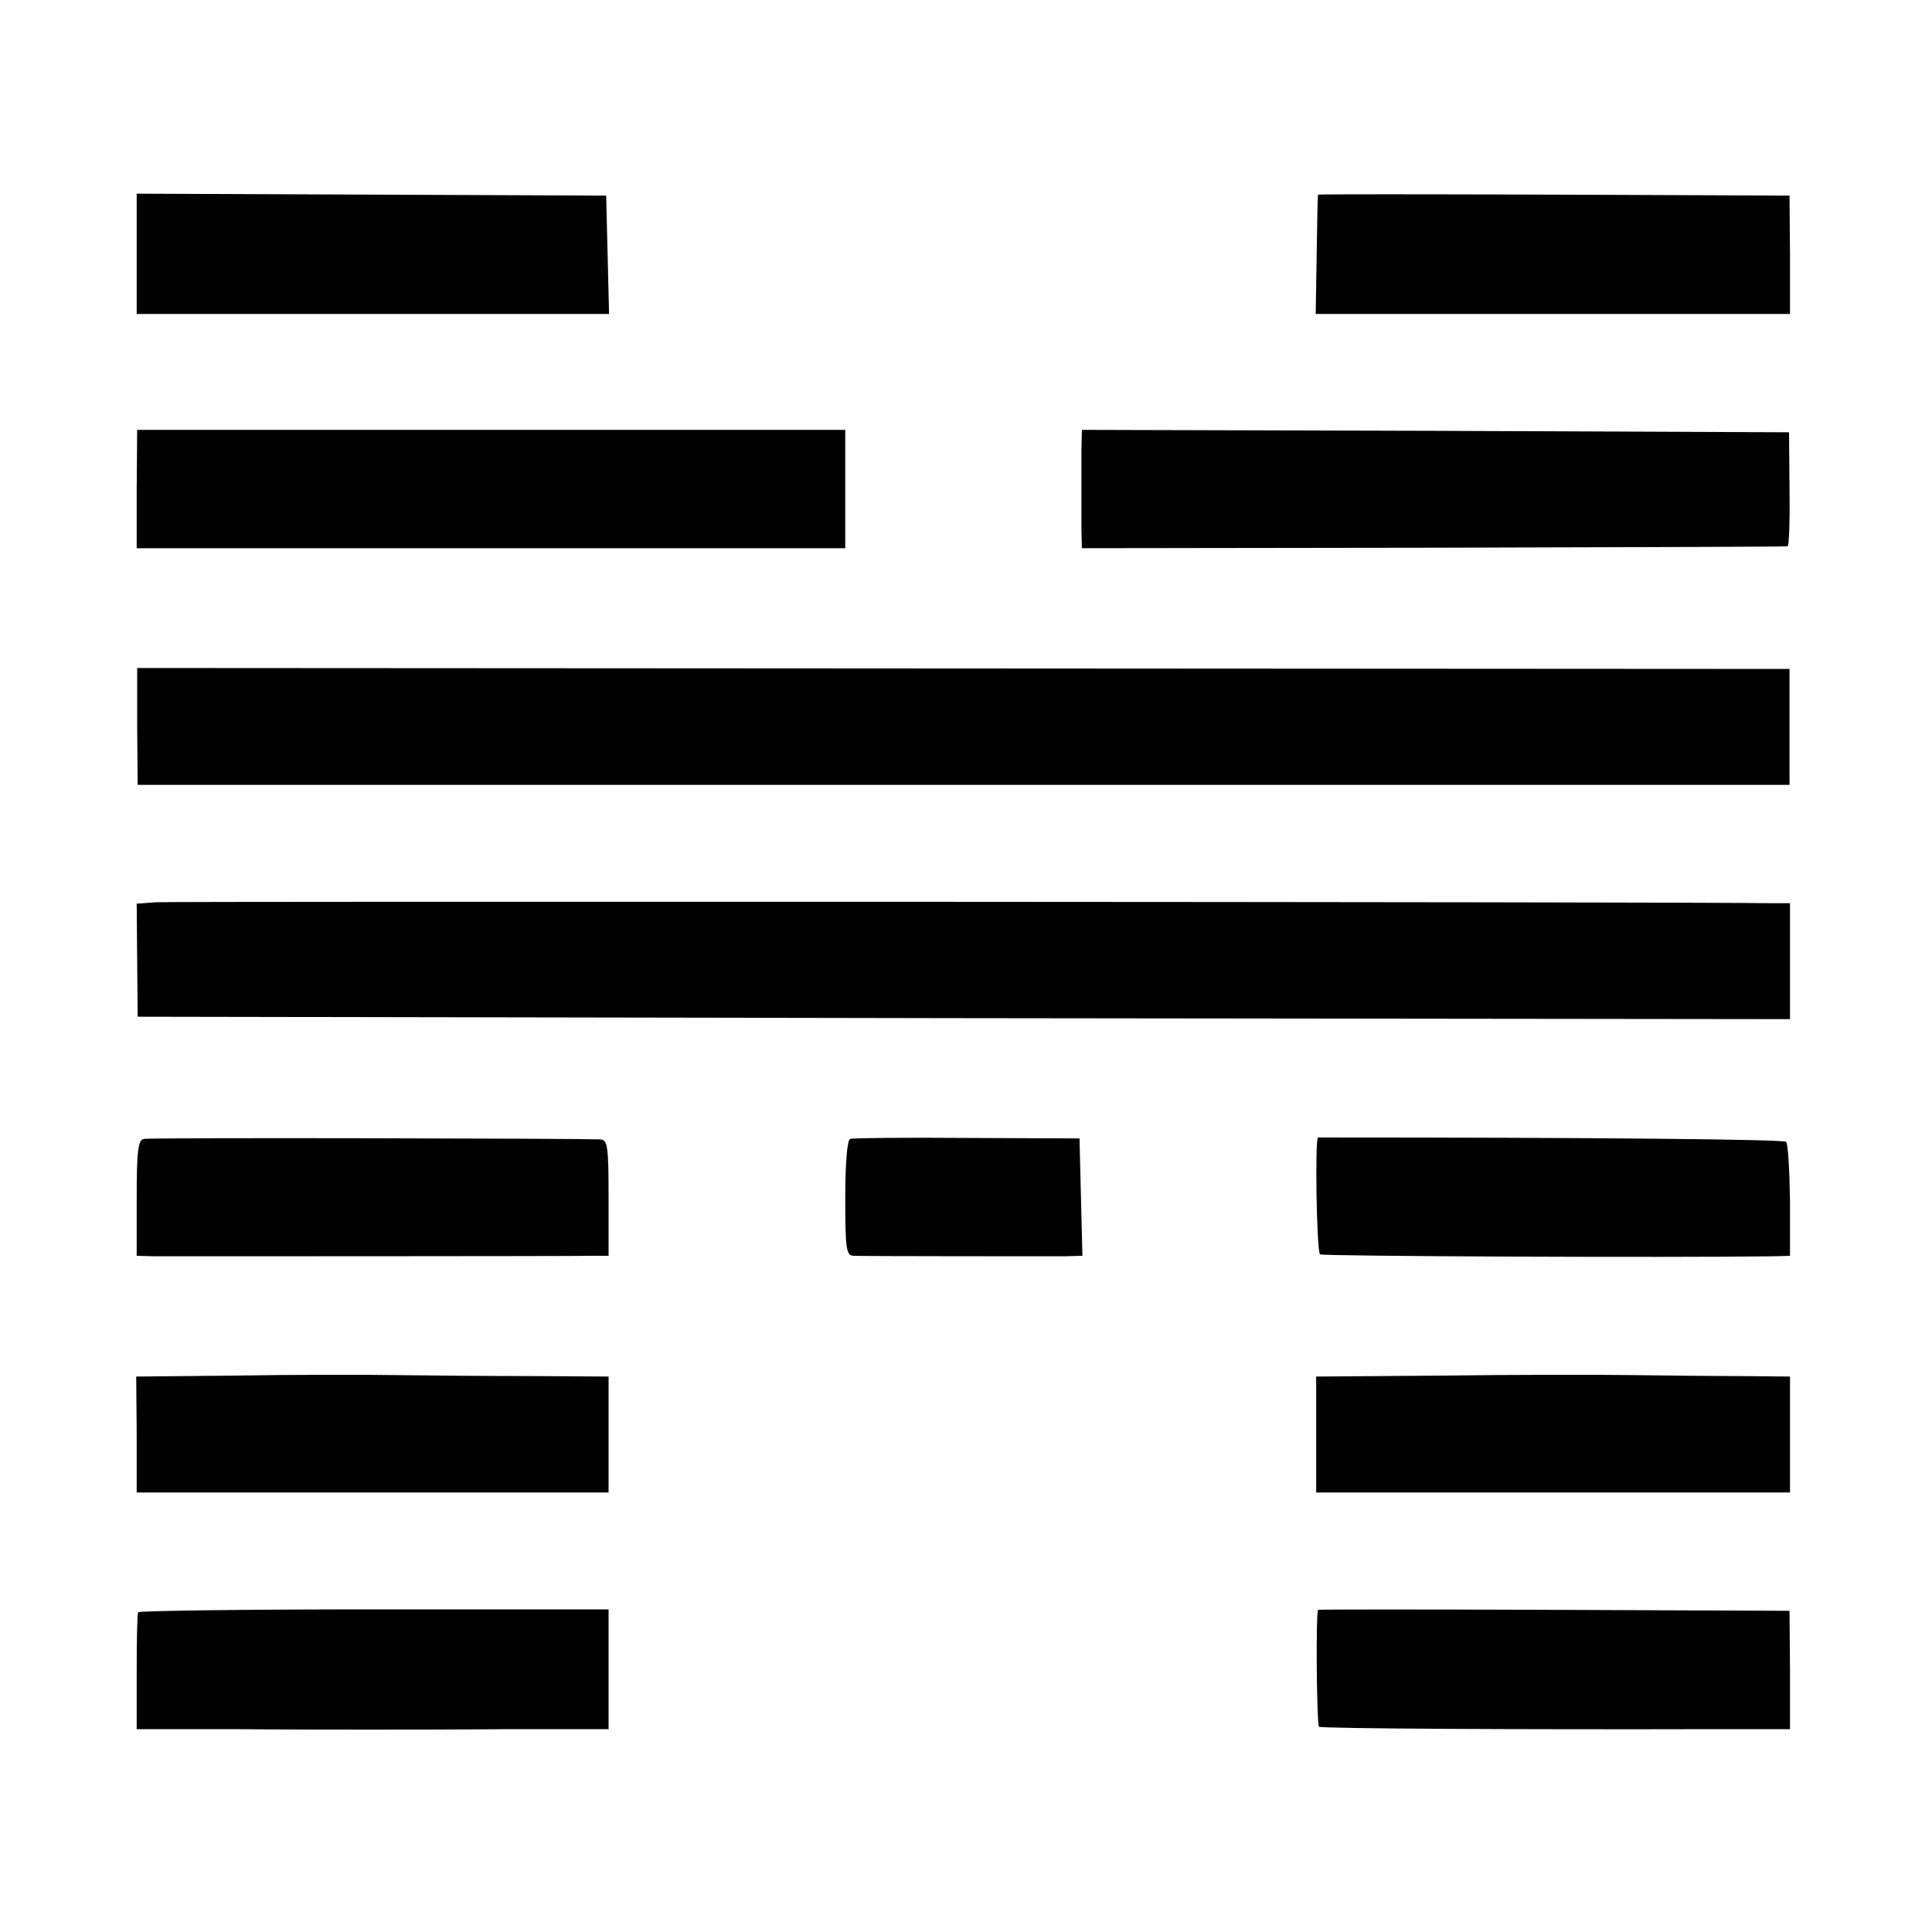
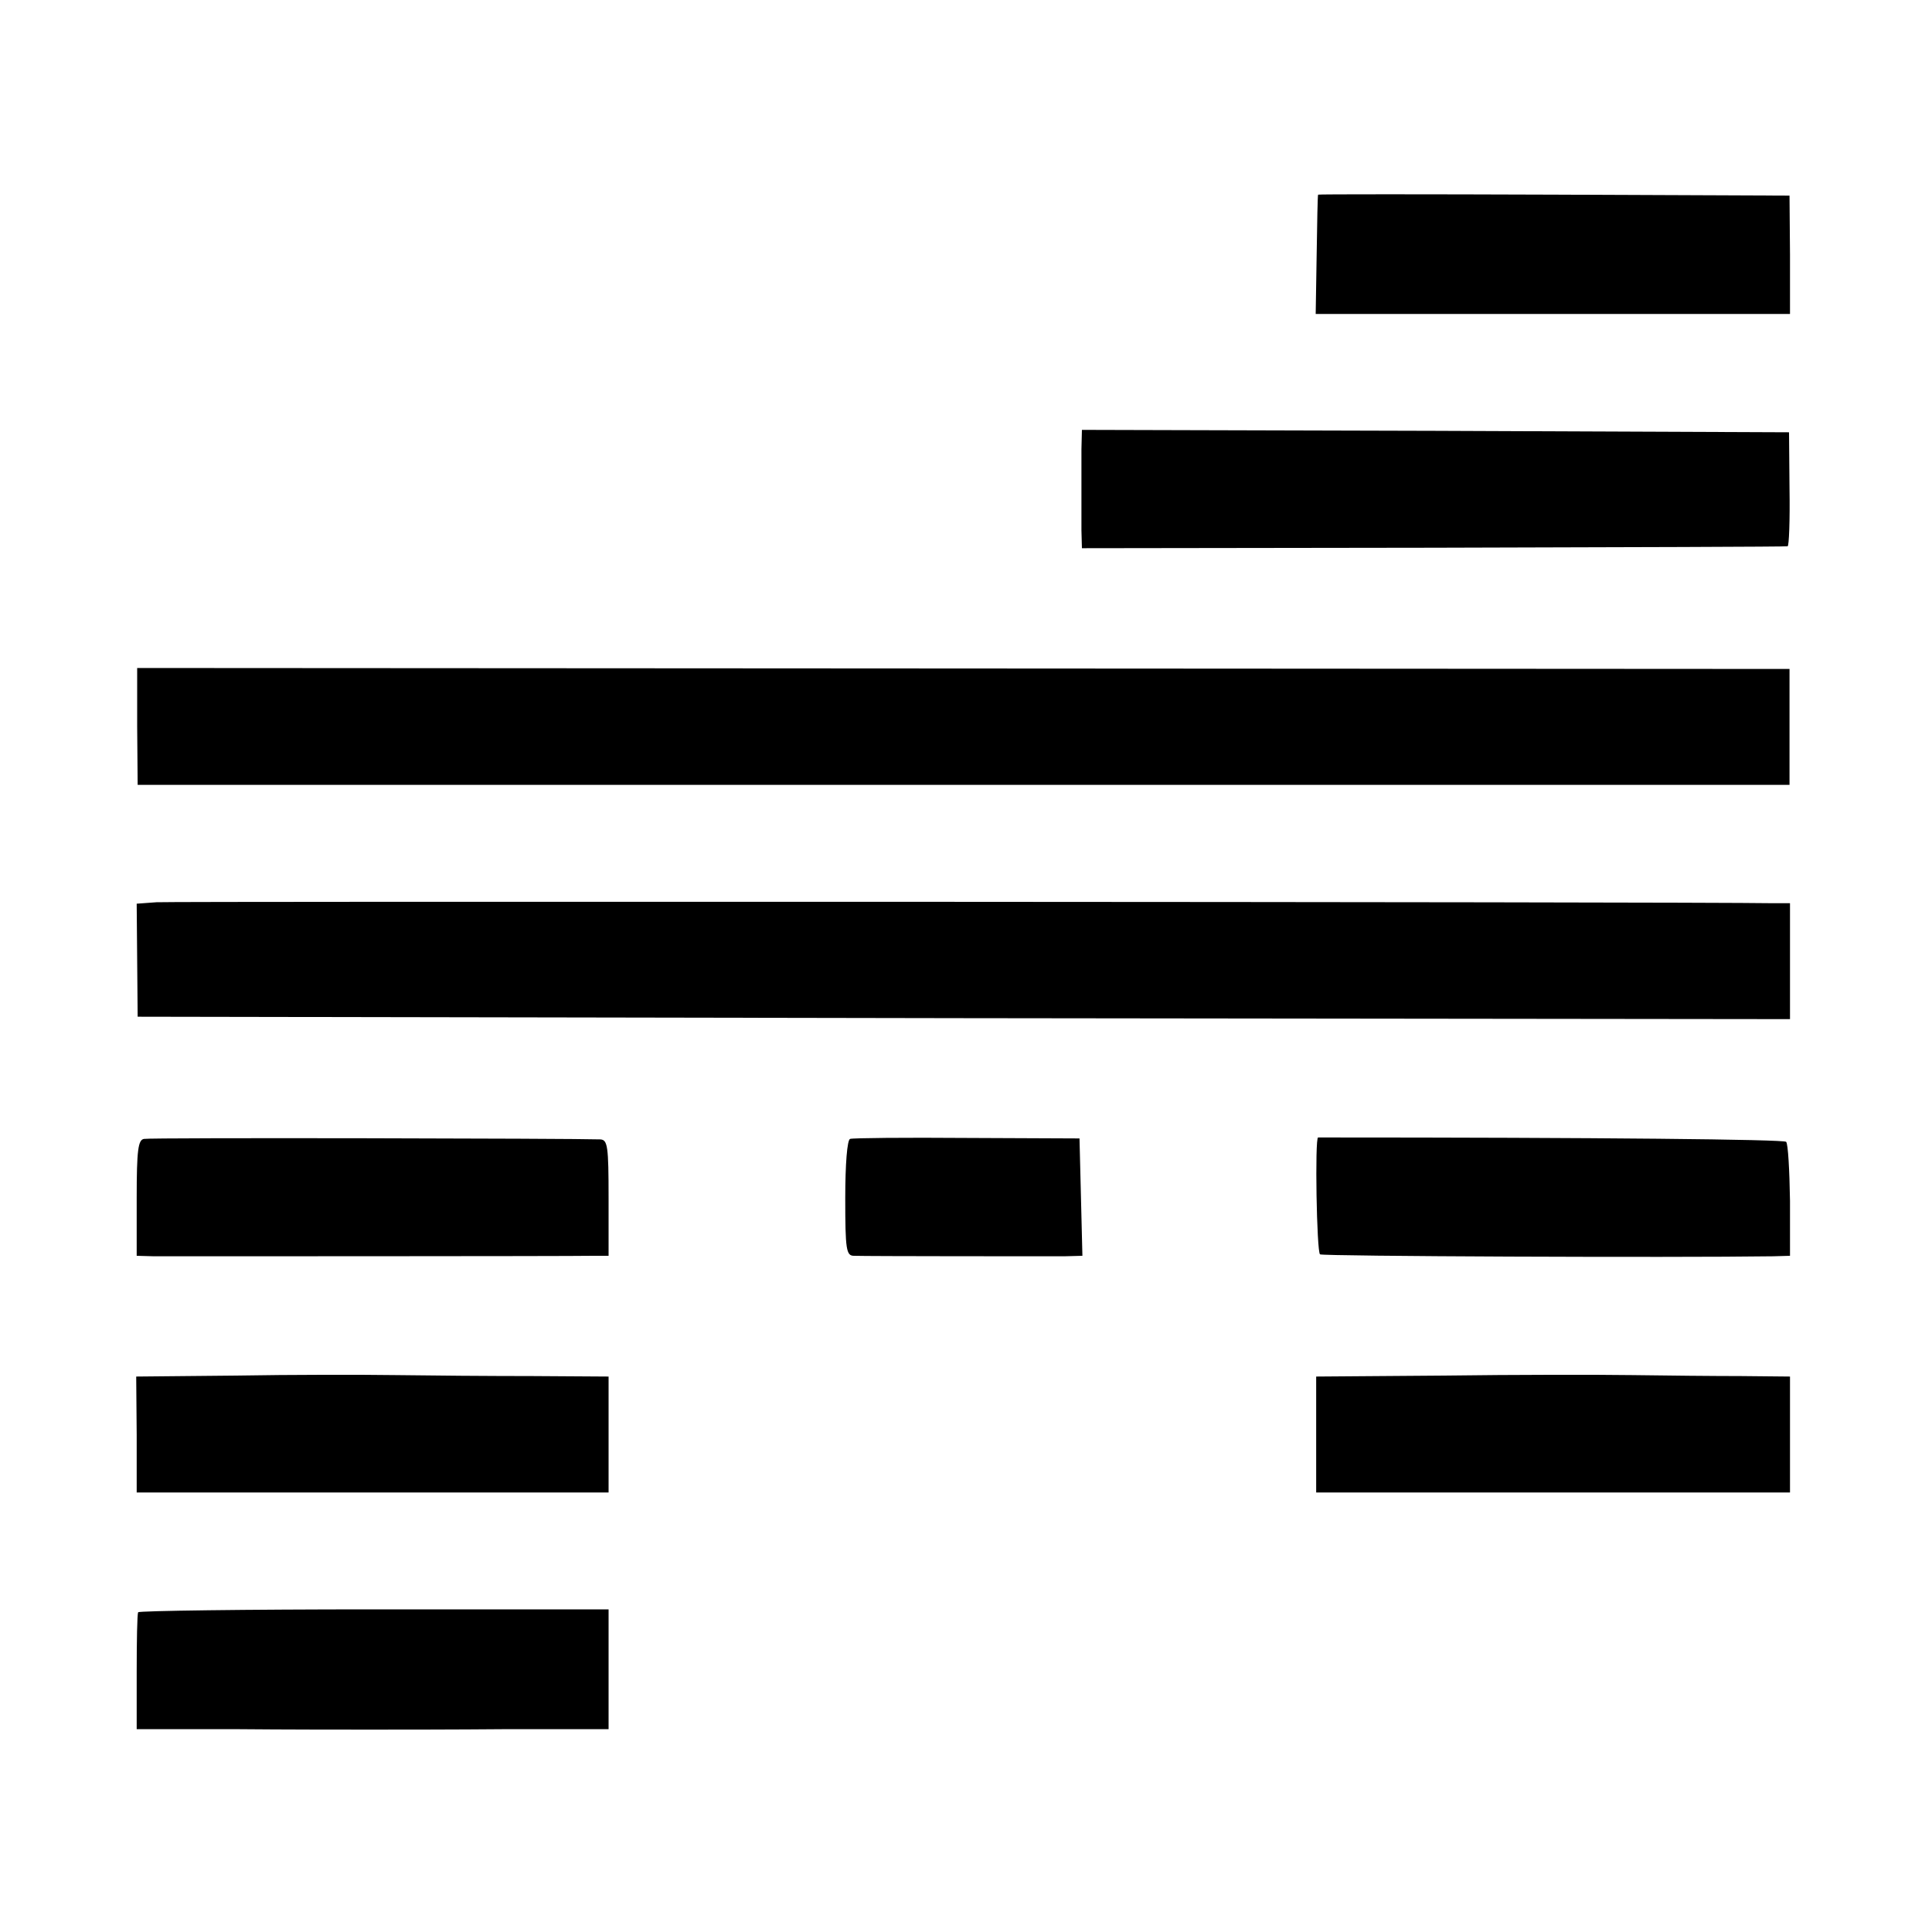
<svg xmlns="http://www.w3.org/2000/svg" version="1.0" width="400pt" height="400pt" viewBox="0 0 400 400" preserveAspectRatio="xMidYMid meet">
  <g transform="translate(0,400) scale(0.1,-0.1)" fill="#000000" stroke="none">
-     <path d="M283 3474 l0 -124 489 0 489 0 -3 123 -3 122 -486 2 -486 2 0 -125z" />
    <path d="M2729 3597 c-1 -1 -2 -57 -3 -124 l-2 -123 491 0 491 0 0 123 -1 122 -488 2 c-268 1 -488 1 -488 0z" />
-     <path d="M283 2988 l0 -123 733 0 734 0 0 122 0 123 -733 0 -733 0 -1 -122z" />
-     <path d="M2239 3070 c0 -22 0 -60 0 -85 0 -25 0 -62 0 -83 l1 -37 728 1 c400 1 730 2 733 3 3 0 5 54 4 119 l-1 117 -732 3 -732 2 -1 -40z" />
+     <path d="M2239 3070 c0 -22 0 -60 0 -85 0 -25 0 -62 0 -83 l1 -37 728 1 c400 1 730 2 733 3 3 0 5 54 4 119 l-1 117 -732 3 -732 2 -1 -40" />
    <path d="M284 2496 l1 -121 1710 0 1710 0 0 120 0 120 -1711 1 -1710 1 0 -121z" />
    <path d="M324 2132 l-41 -3 1 -117 1 -117 1710 -3 1711 -2 0 120 0 120 -36 0 c-174 3 -3315 4 -3346 2z" />
    <path d="M298 1642 c-12 -2 -15 -23 -15 -122 l0 -120 36 -1 c44 0 864 0 909 1 l32 0 0 120 c0 107 -2 120 -17 121 -55 2 -932 4 -945 1z" />
    <path d="M1760 1642 c-6 -2 -10 -52 -10 -123 0 -106 2 -119 18 -119 28 -1 394 -1 435 -1 l38 1 -3 122 -3 121 -233 1 c-127 1 -237 0 -242 -2z" />
    <path d="M2729 1645 c-7 0 -3 -238 4 -242 6 -4 729 -7 938 -4 l35 1 0 114 c-1 63 -4 118 -8 122 -6 5 -380 9 -969 9z" />
    <path d="M489 1152 l-207 -2 1 -120 0 -120 489 0 488 0 0 120 0 120 -157 1 c-87 0 -214 1 -283 2 -69 1 -218 1 -331 -1z" />
    <path d="M2990 1152 l-265 -2 0 -120 0 -120 490 0 491 0 0 120 0 120 -101 1 c-55 0 -156 1 -225 2 -69 1 -244 1 -390 -1z" />
    <path d="M286 662 c-2 -4 -3 -60 -3 -124 l0 -118 198 0 c110 -1 237 -1 284 -1 47 0 177 0 290 1 l205 0 0 124 0 124 -485 0 c-267 0 -487 -3 -489 -6z" />
-     <path d="M2729 667 c-5 -7 -3 -239 2 -242 5 -4 420 -6 825 -5 l150 0 0 123 -1 122 -487 2 c-269 1 -489 1 -489 0z" />
  </g>
</svg>